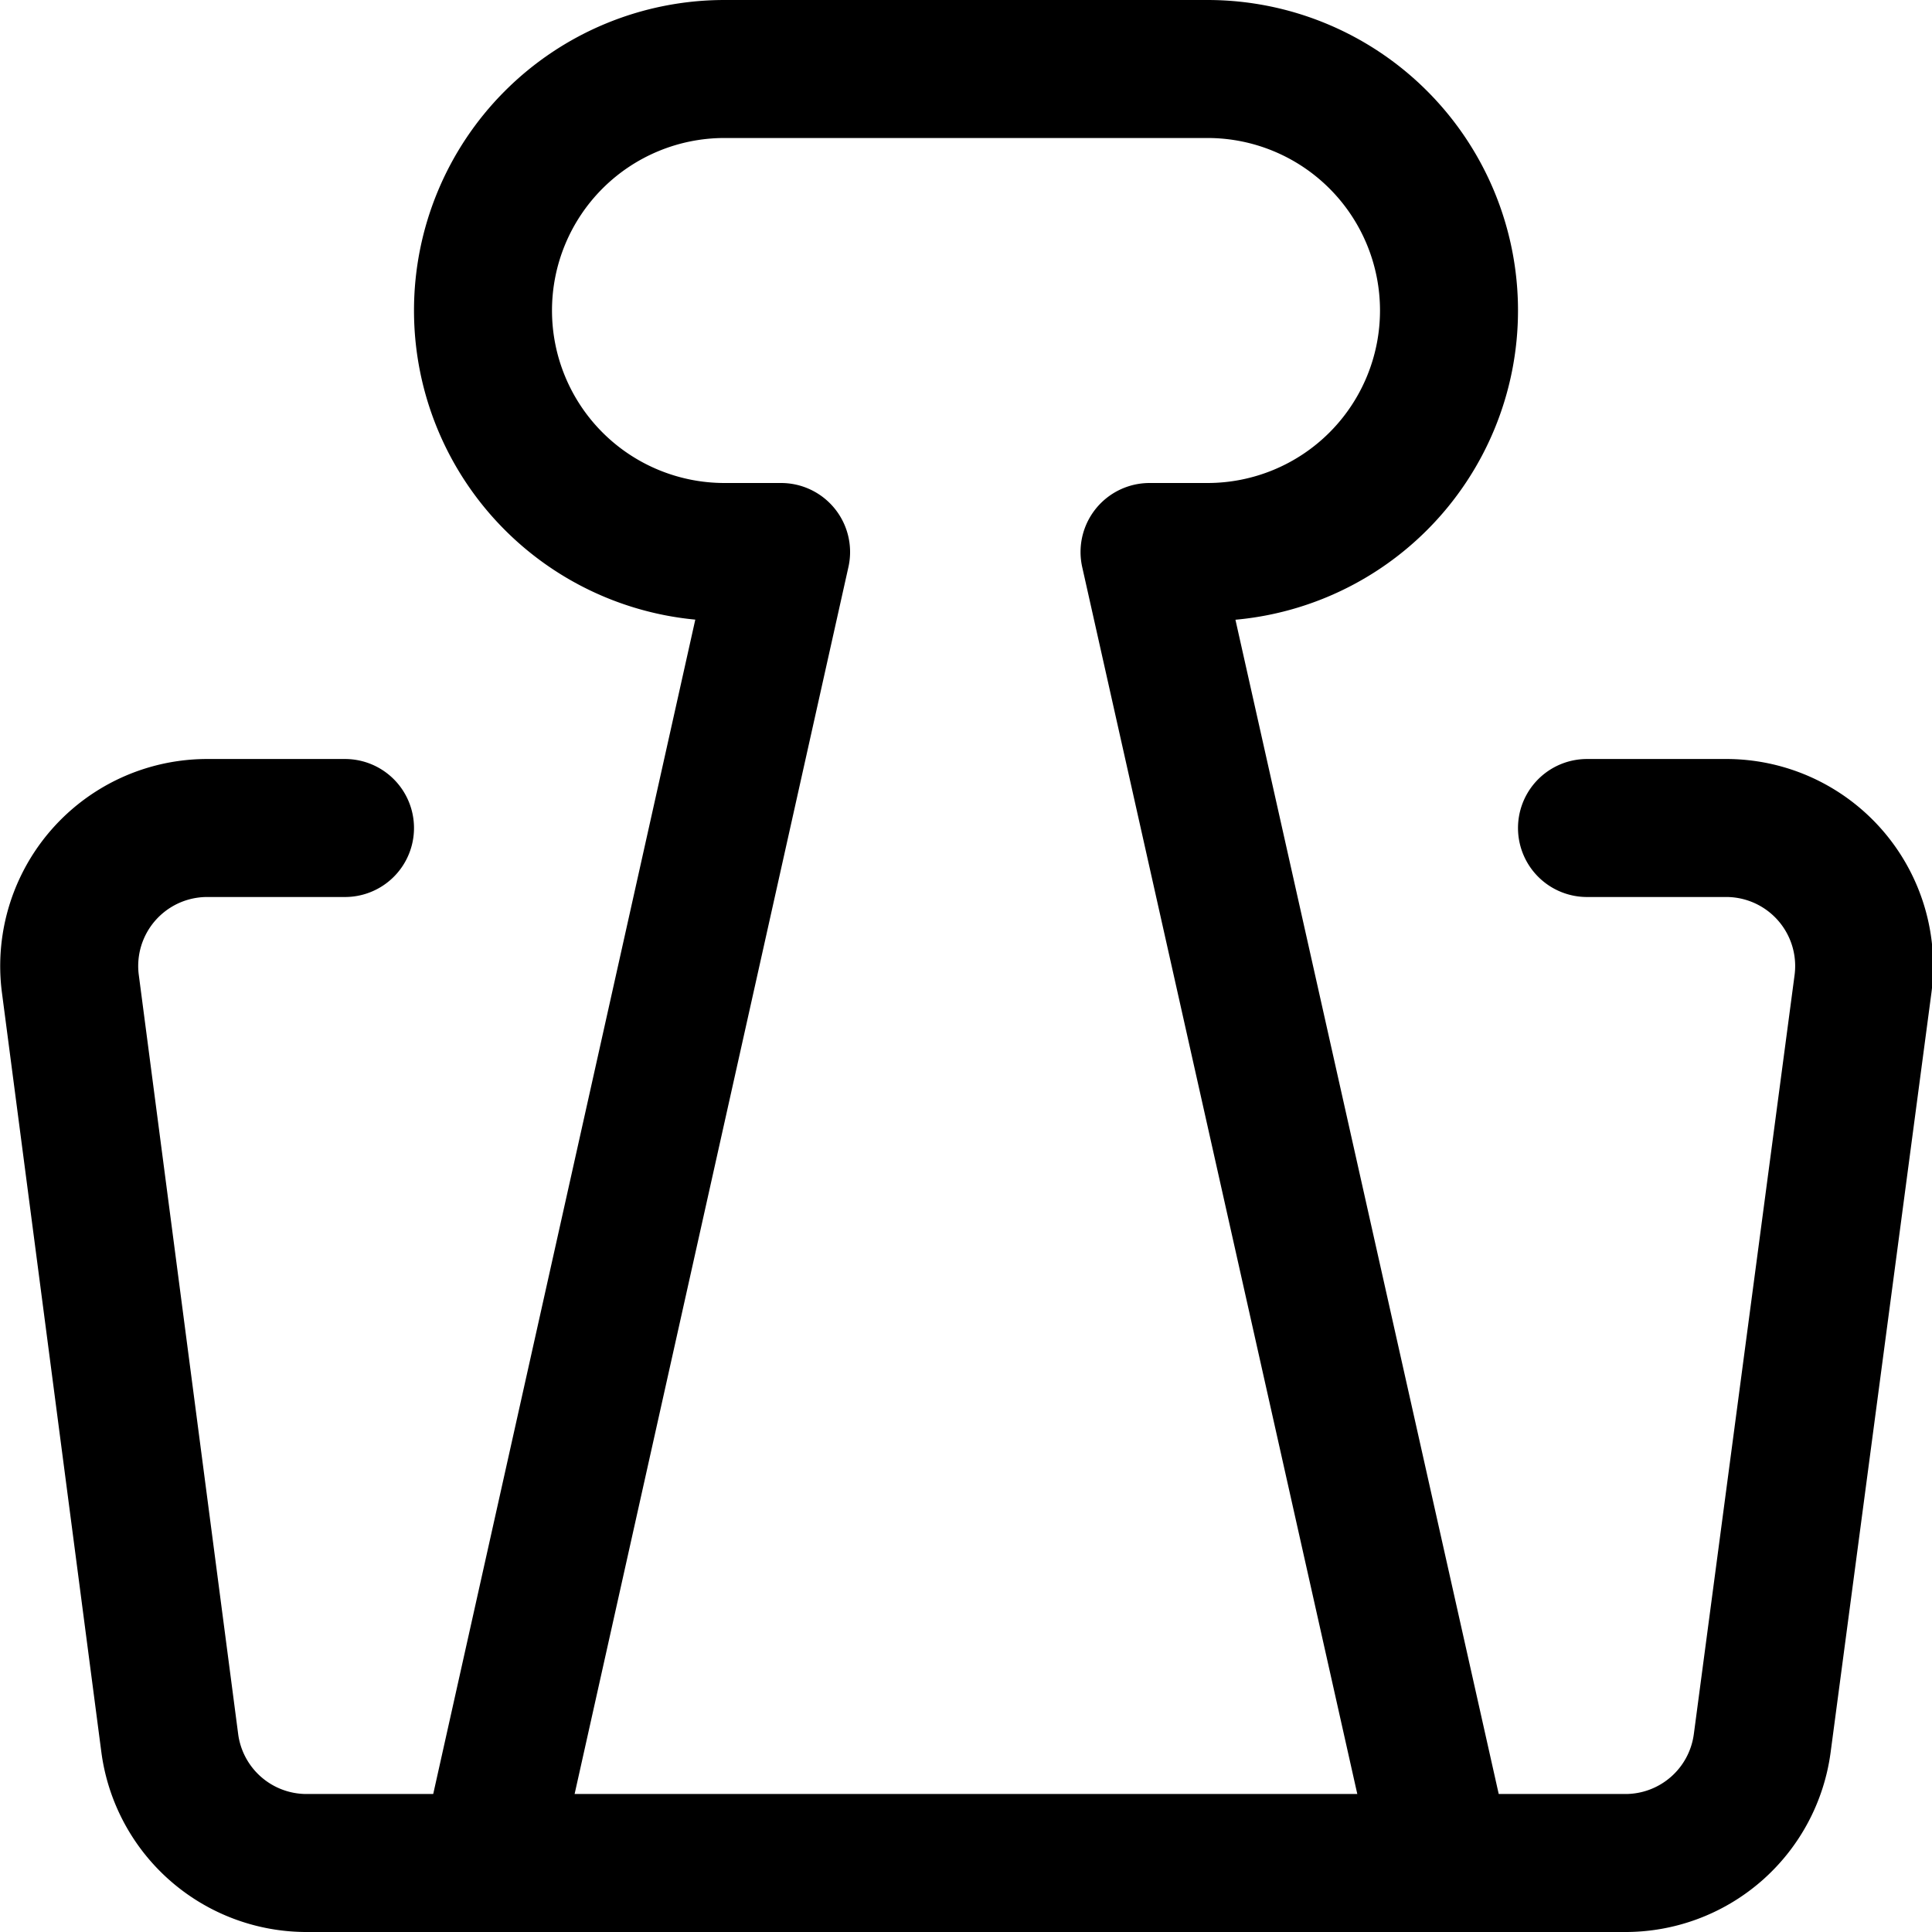
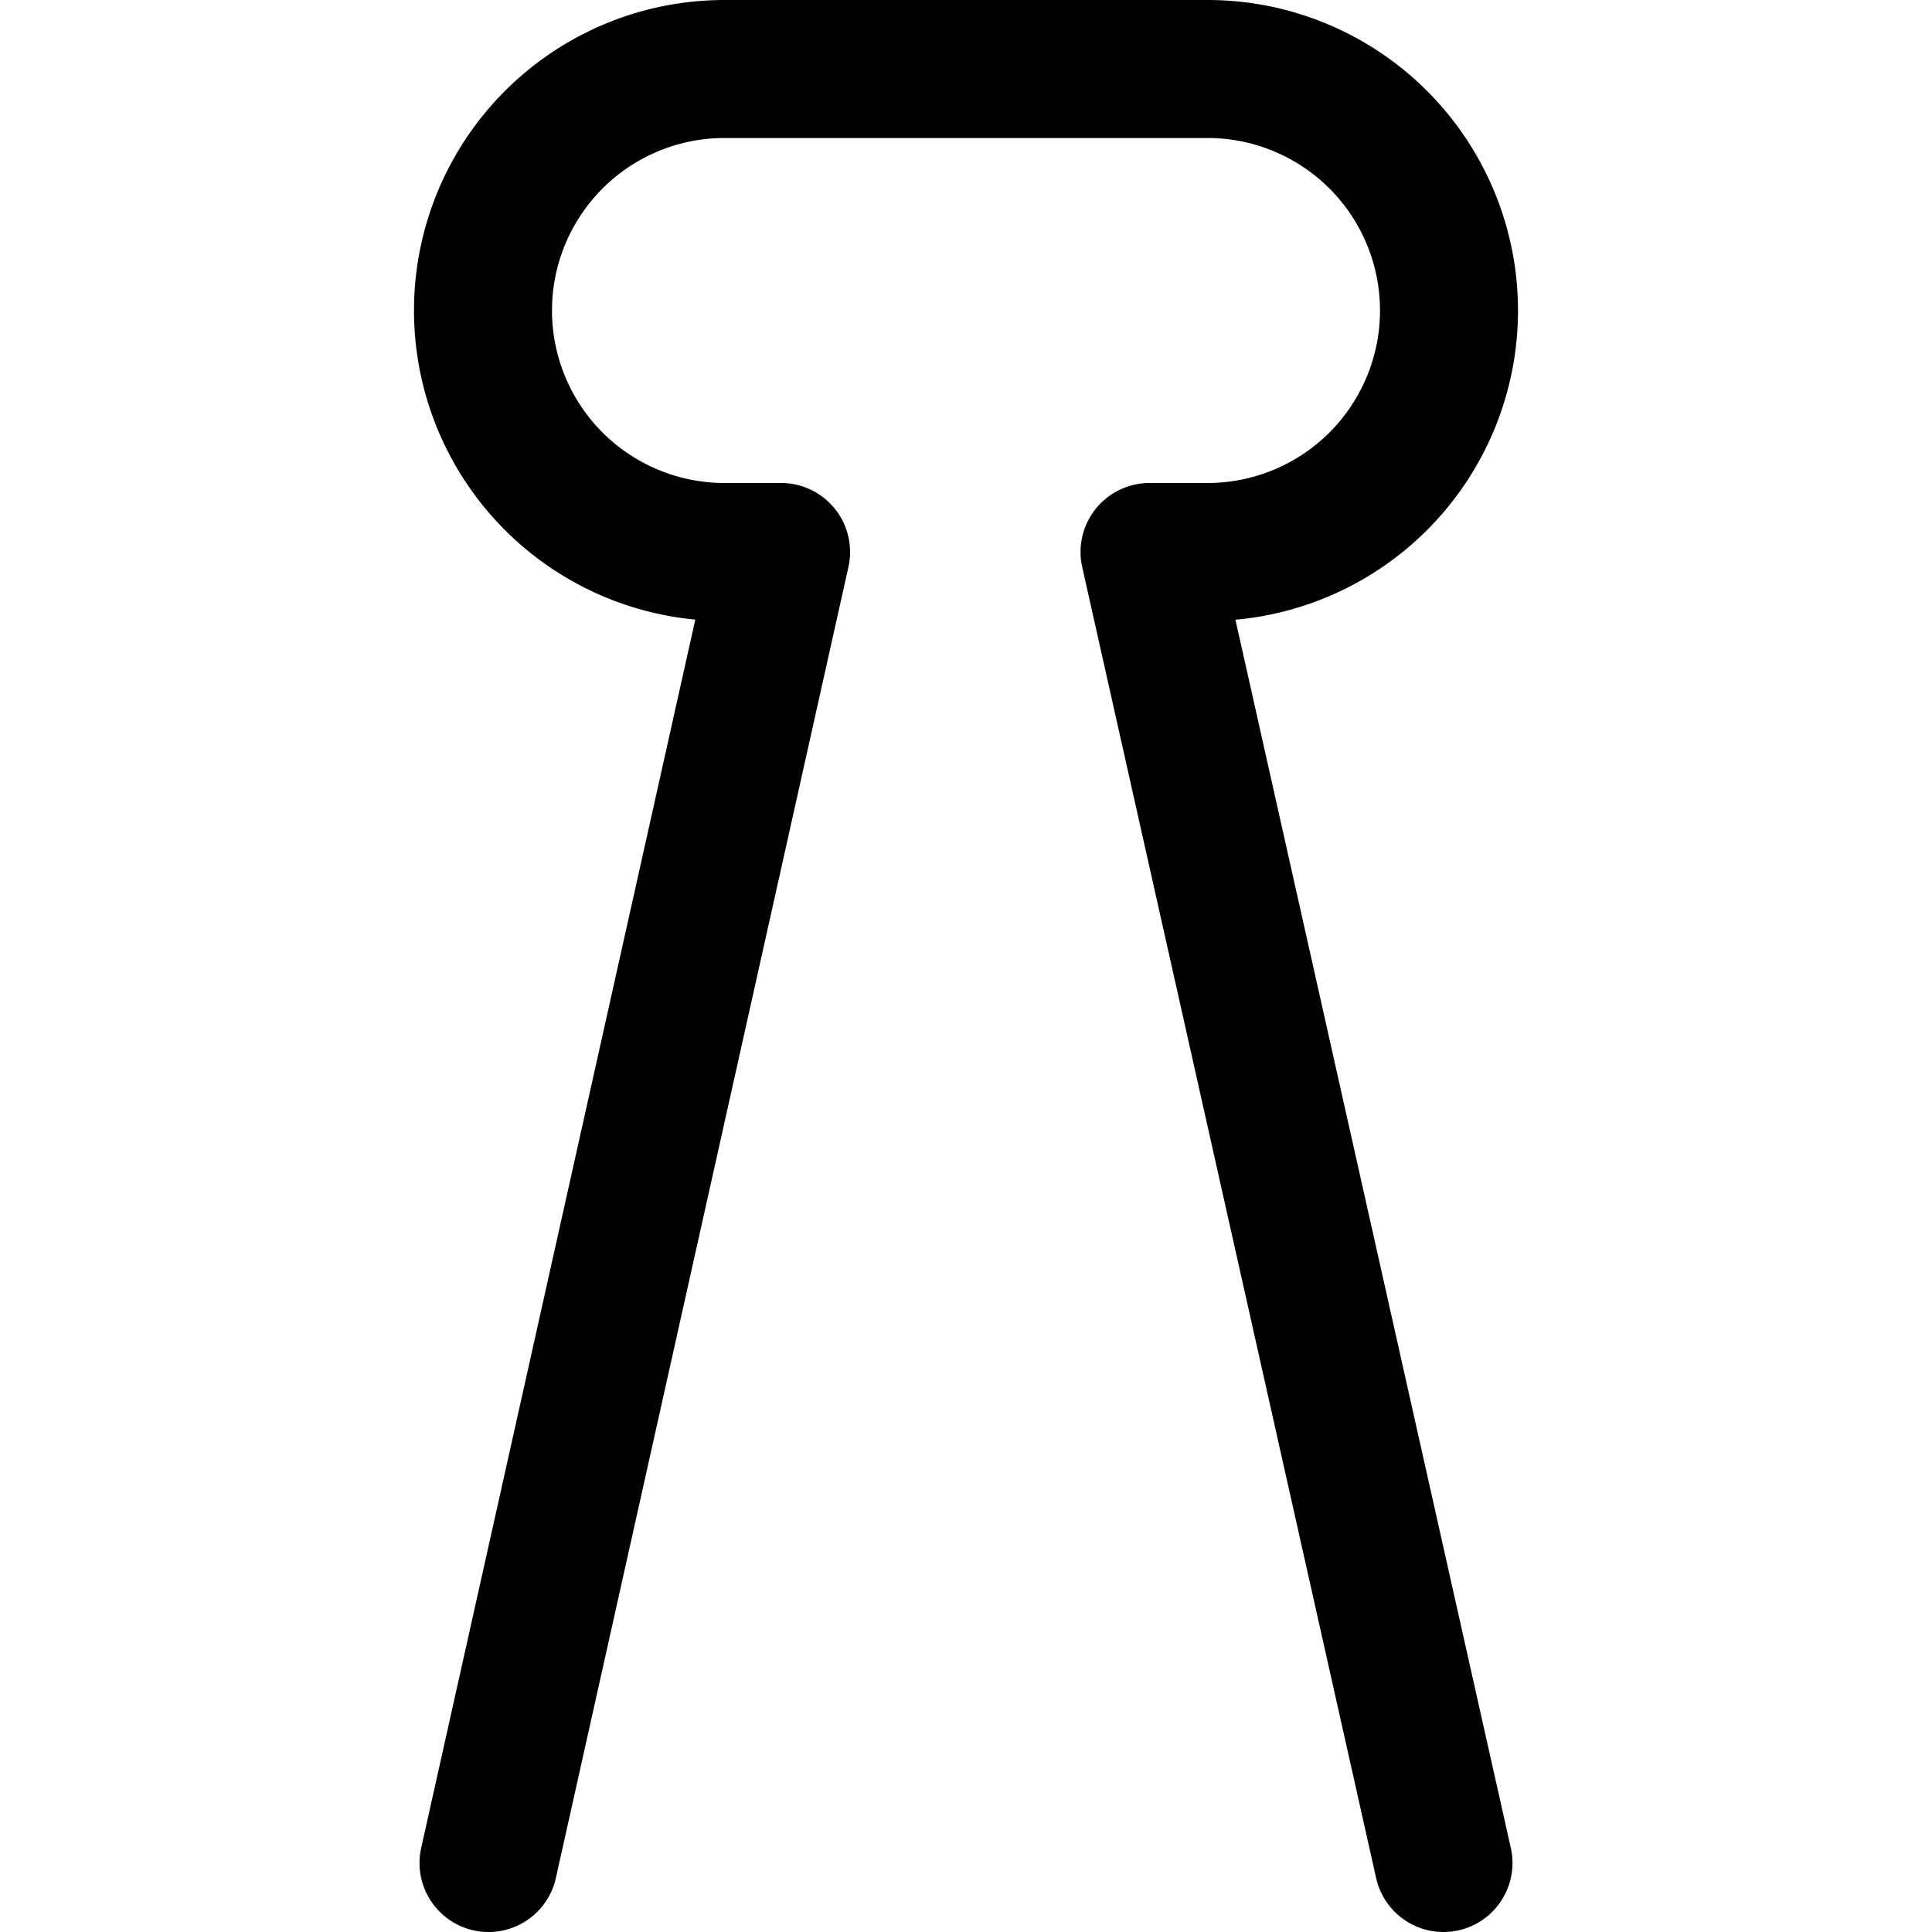
<svg xmlns="http://www.w3.org/2000/svg" width="800" height="800" viewBox="0 0 14 14">
  <g fill="none" stroke="currentColor" stroke-linecap="round" stroke-linejoin="round">
-     <path d="M11.5 6h1a1 1 0 0 1 1 1.13l-.73 5.5a1 1 0 0 1-1 .87H2.23a1 1 0 0 1-1-.87l-.72-5.5A1 1 0 0 1 1.5 6h1" />
    <path d="M10.46 13.5L8.33 4h.42a1.75 1.75 0 0 0 0-3.5h-3.5a1.75 1.75 0 0 0 0 3.5h.41l-2.12 9.5" />
  </g>
</svg>